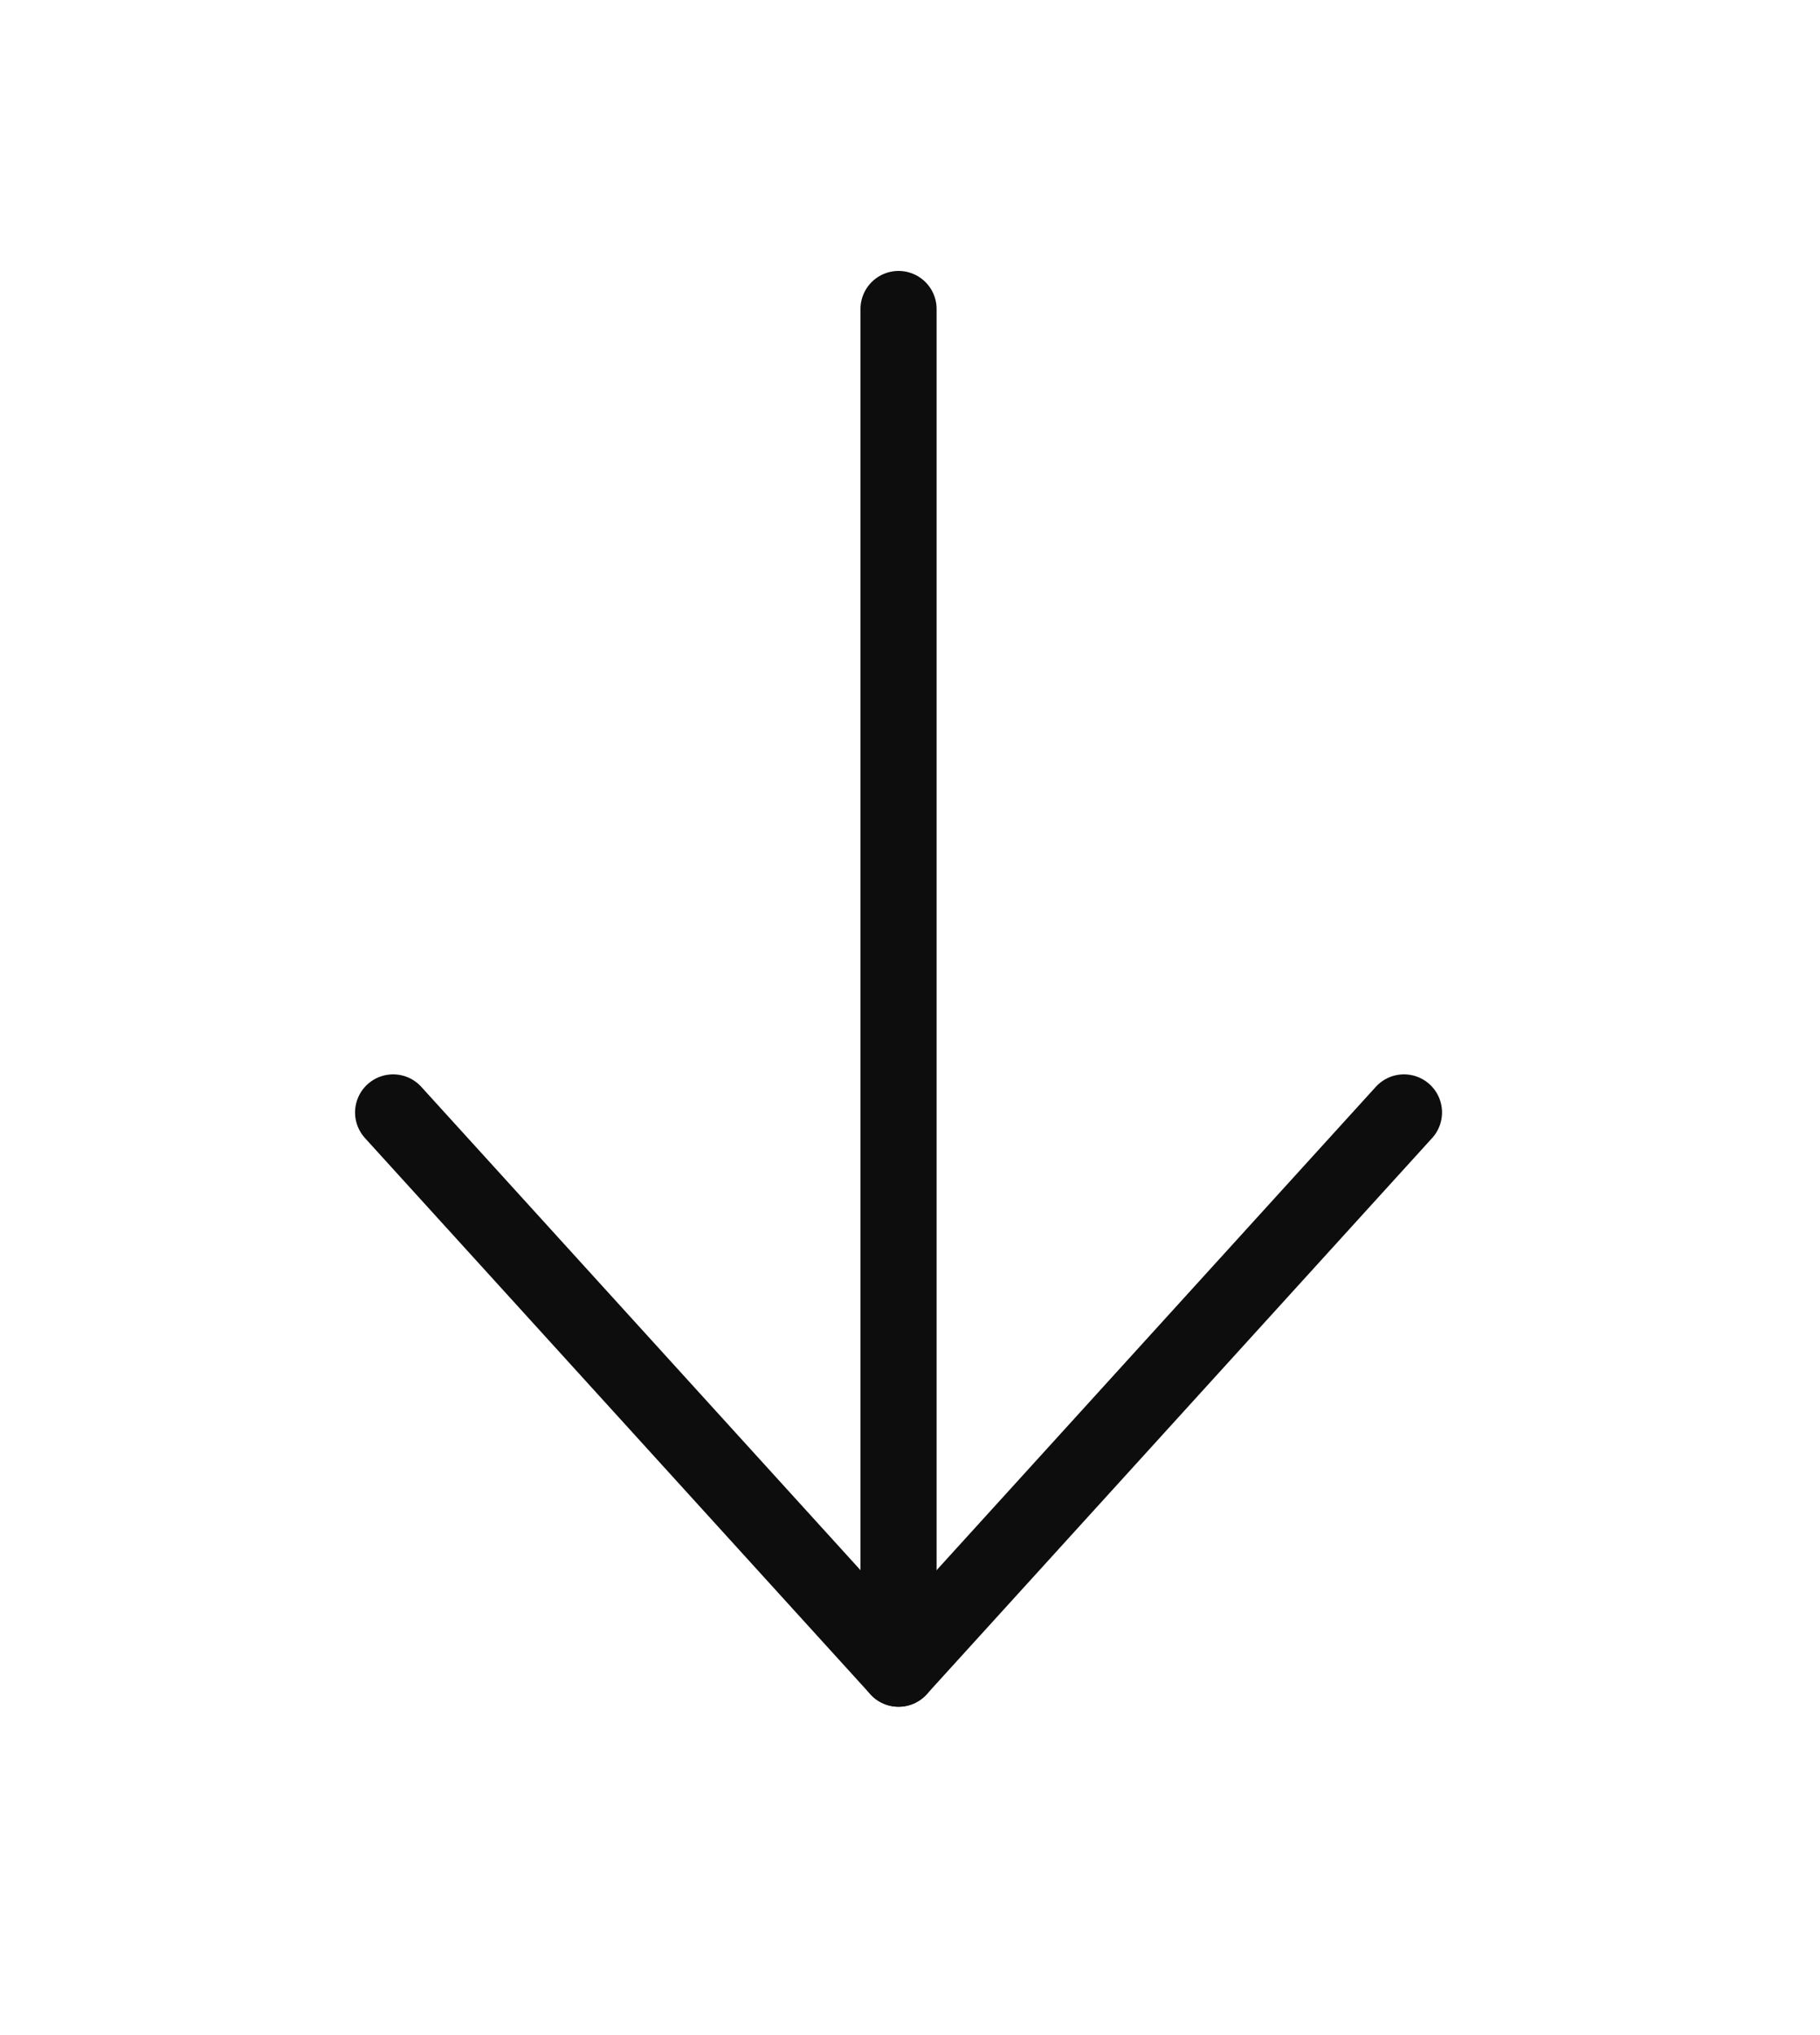
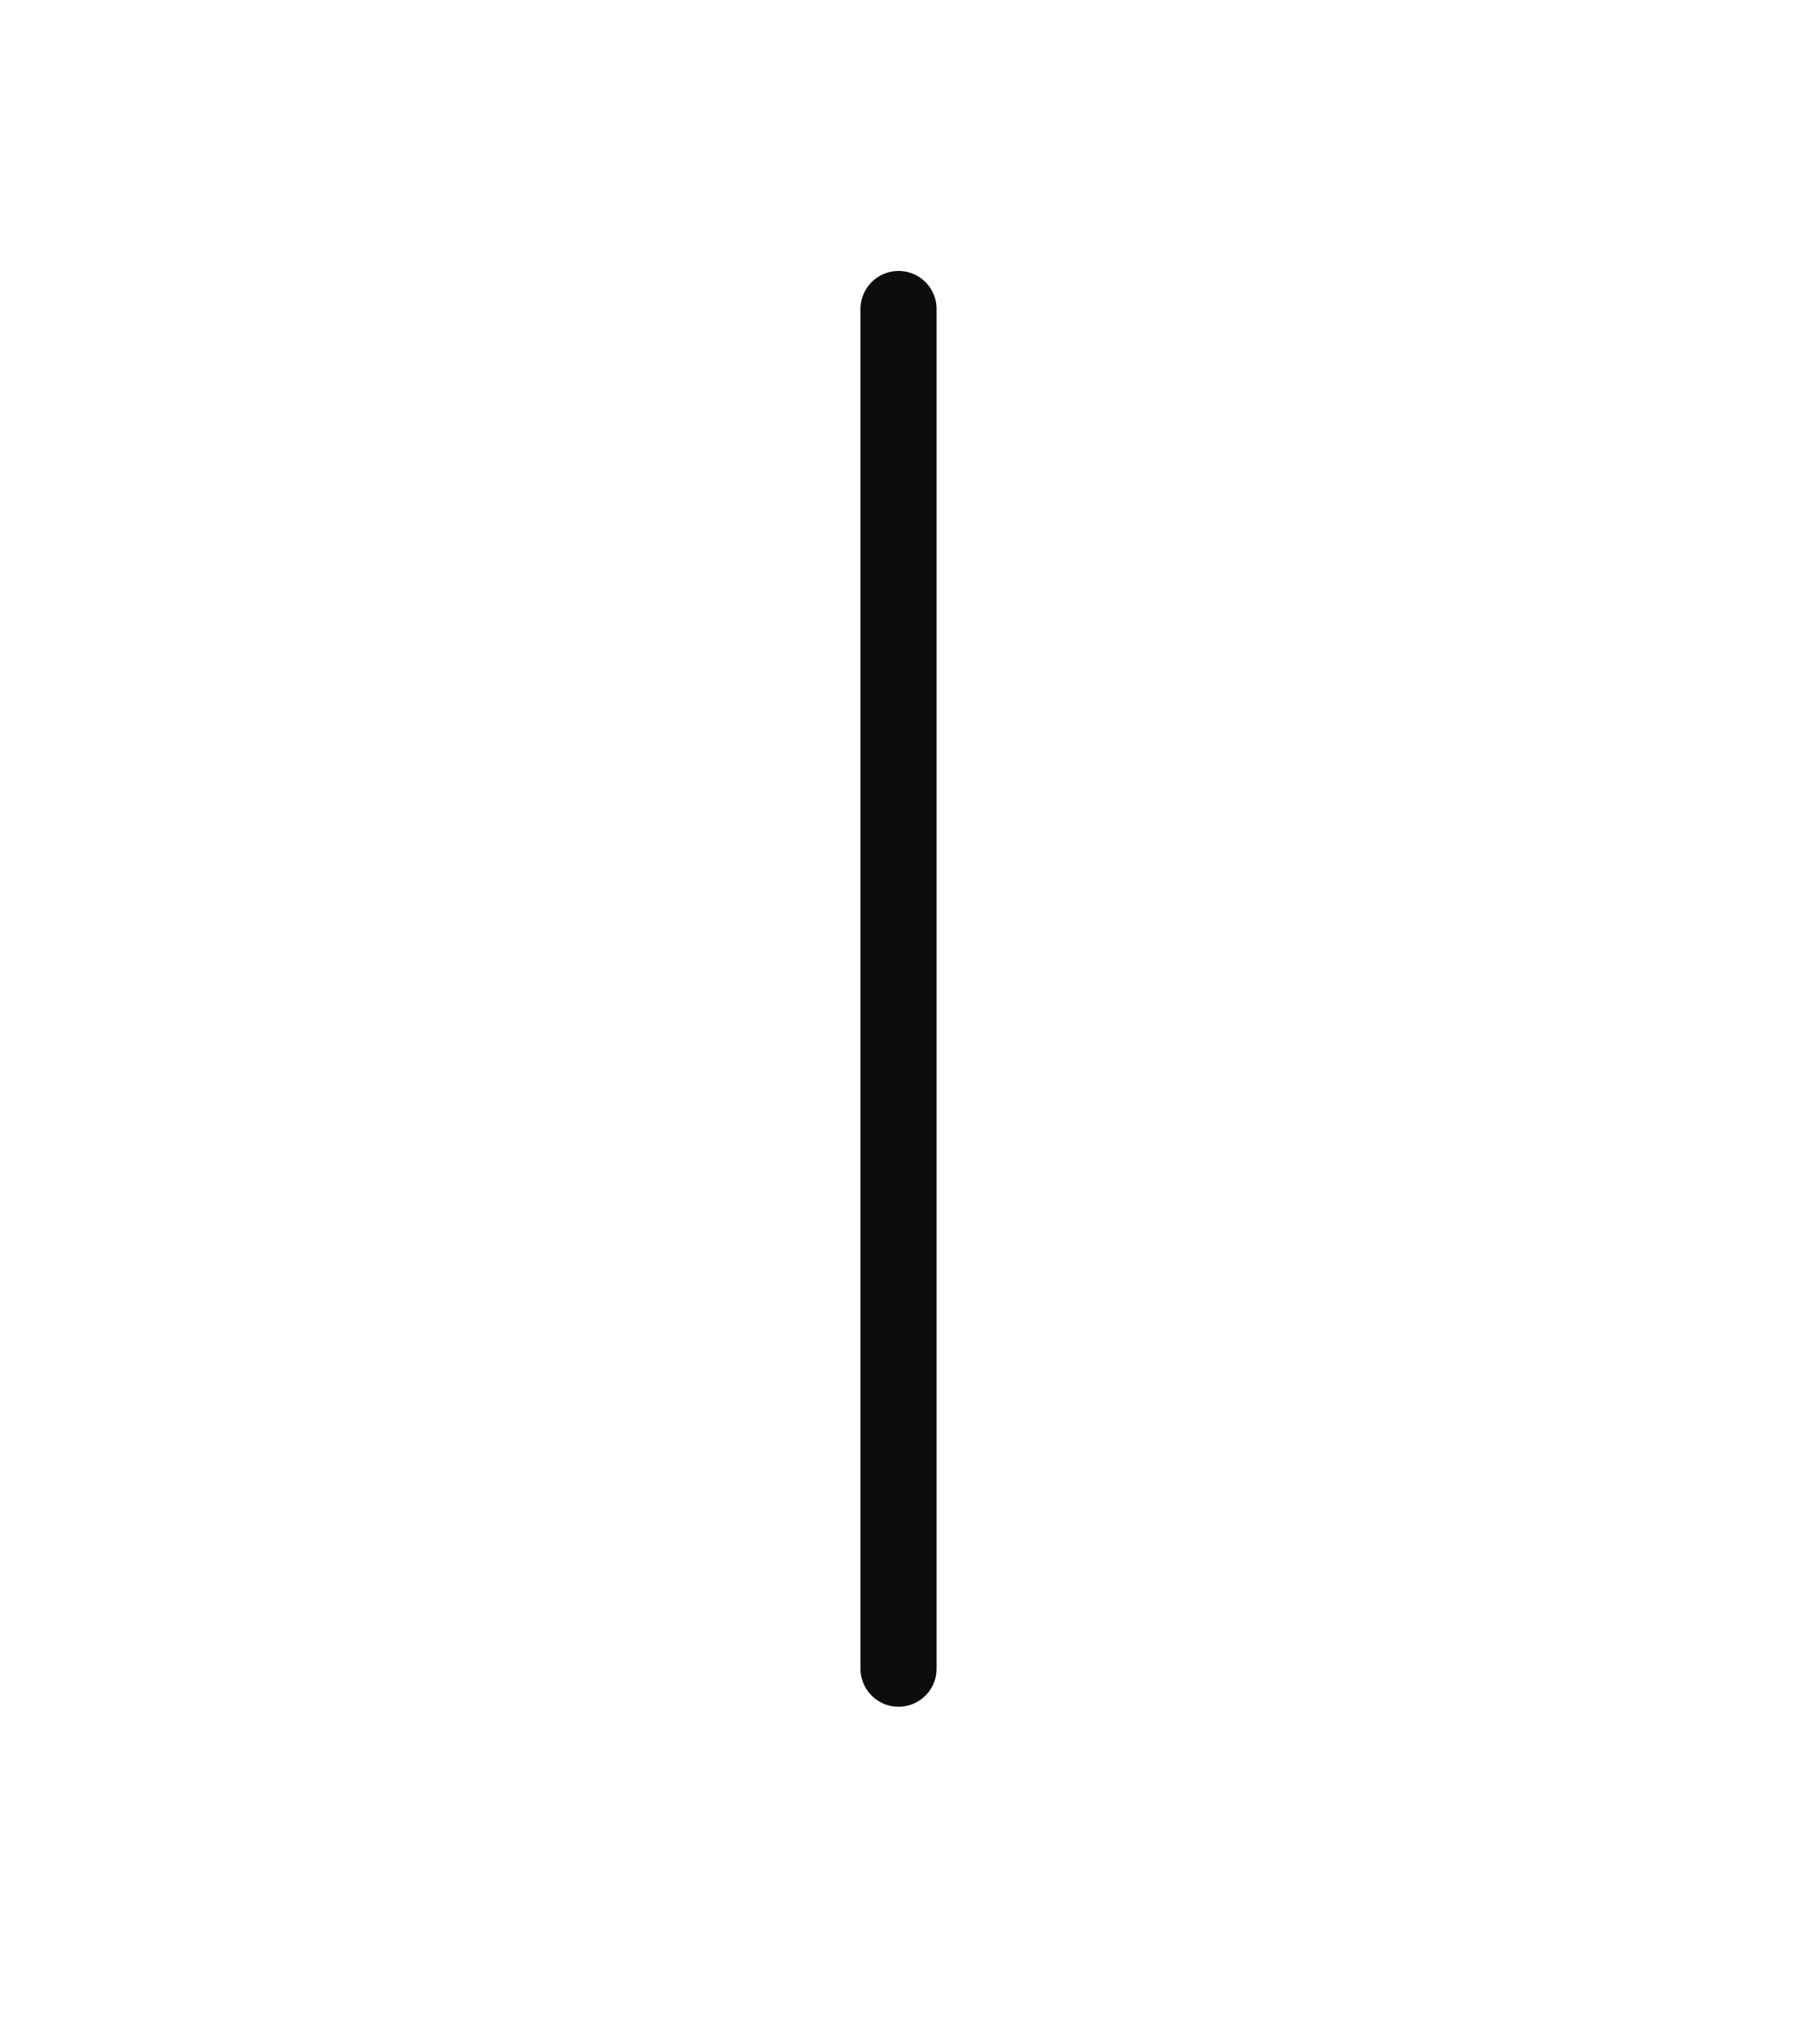
<svg xmlns="http://www.w3.org/2000/svg" width="17" height="19" viewBox="0 0 17 19" fill="none">
  <path d="M8.393 2.885V15.579" stroke="#0D0D0D" stroke-width="0.711" stroke-linecap="round" stroke-linejoin="round" />
-   <path d="M3.672 10.386L8.393 15.579L13.114 10.386" stroke="#0D0D0D" stroke-width="0.711" stroke-linecap="round" stroke-linejoin="round" />
</svg>